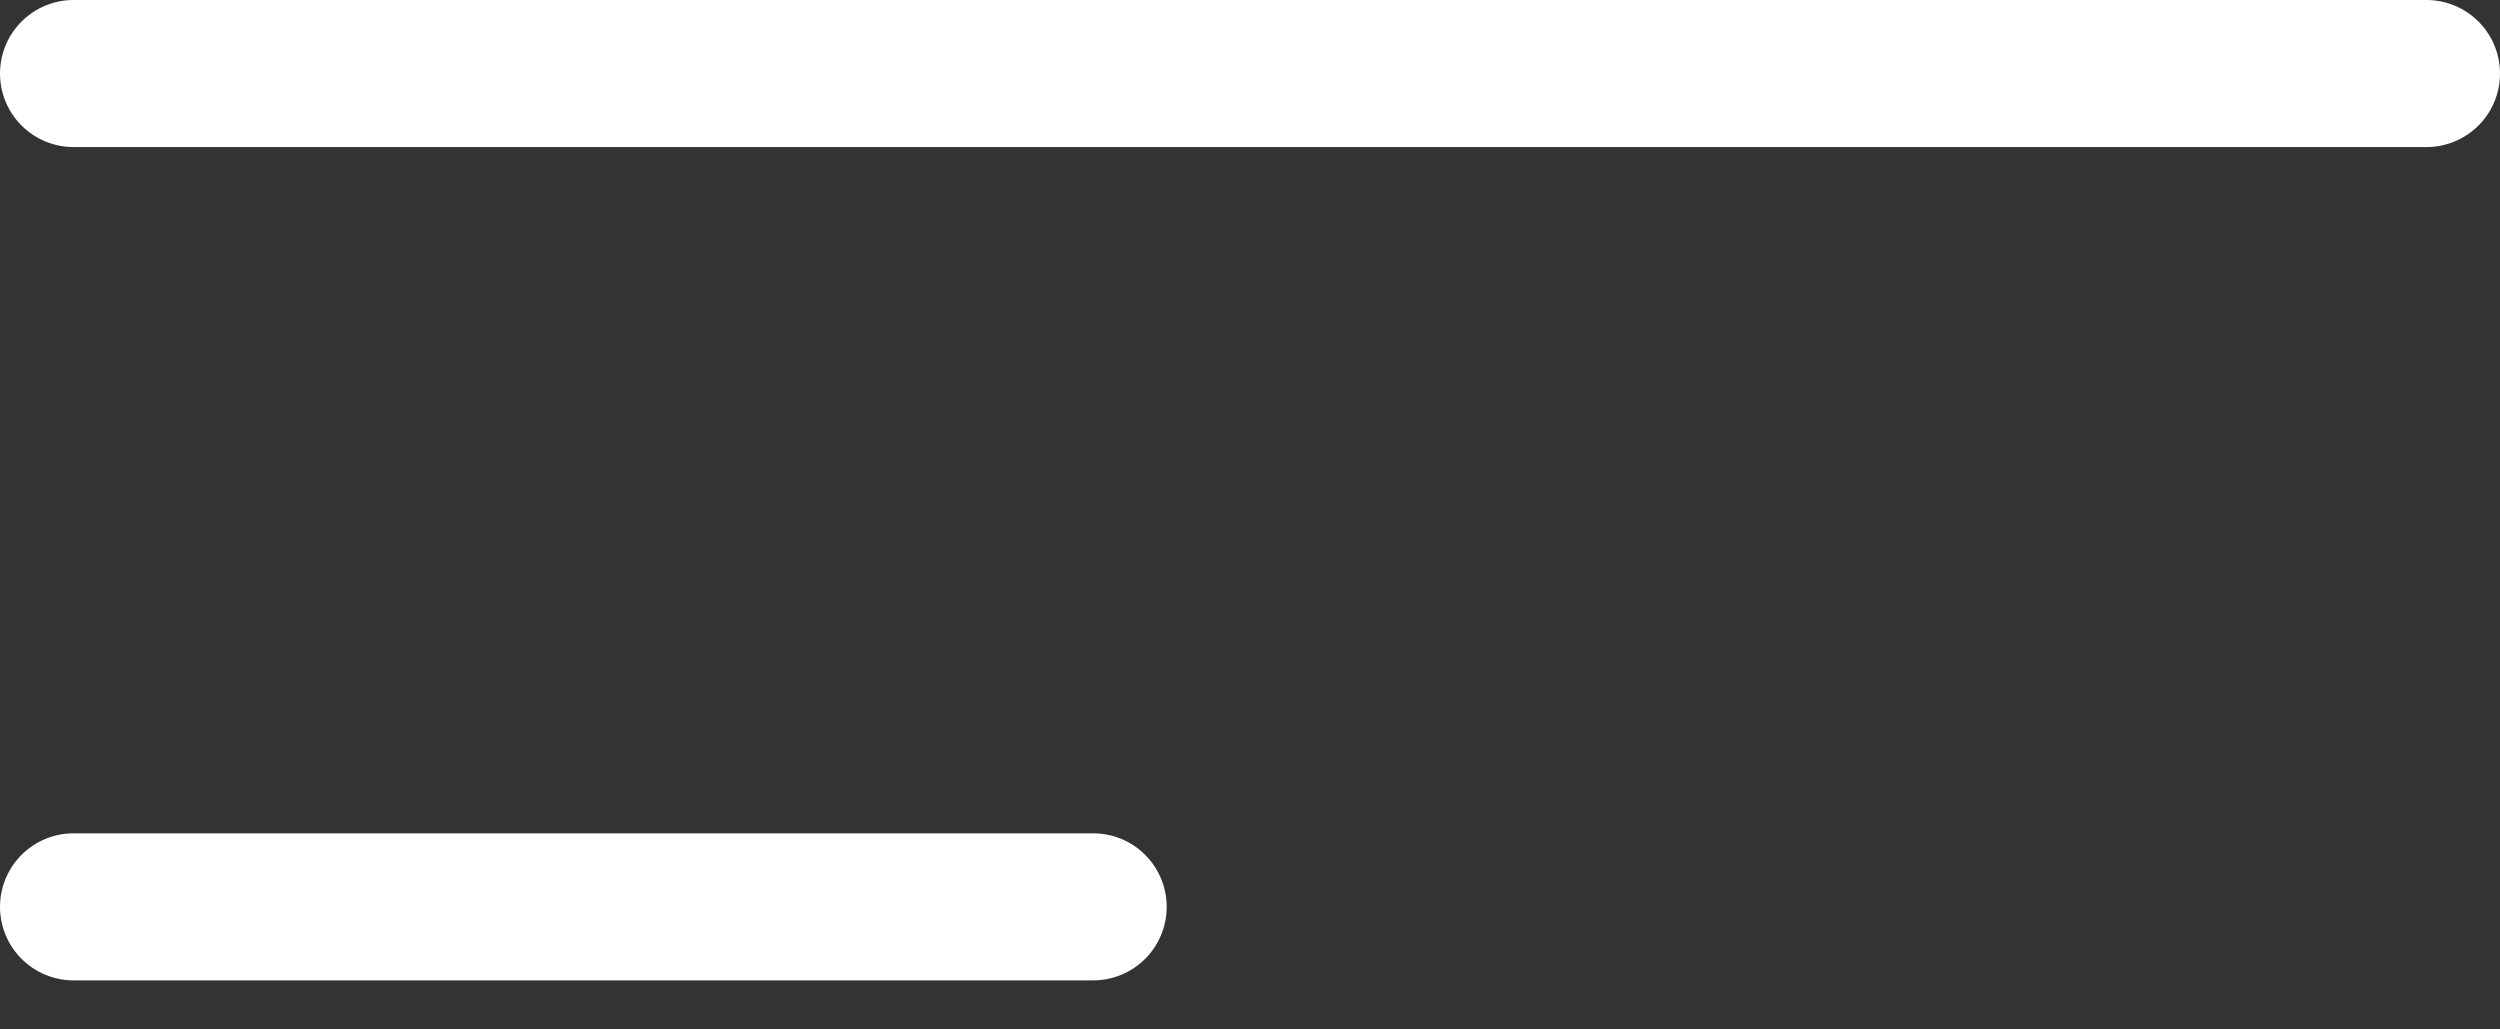
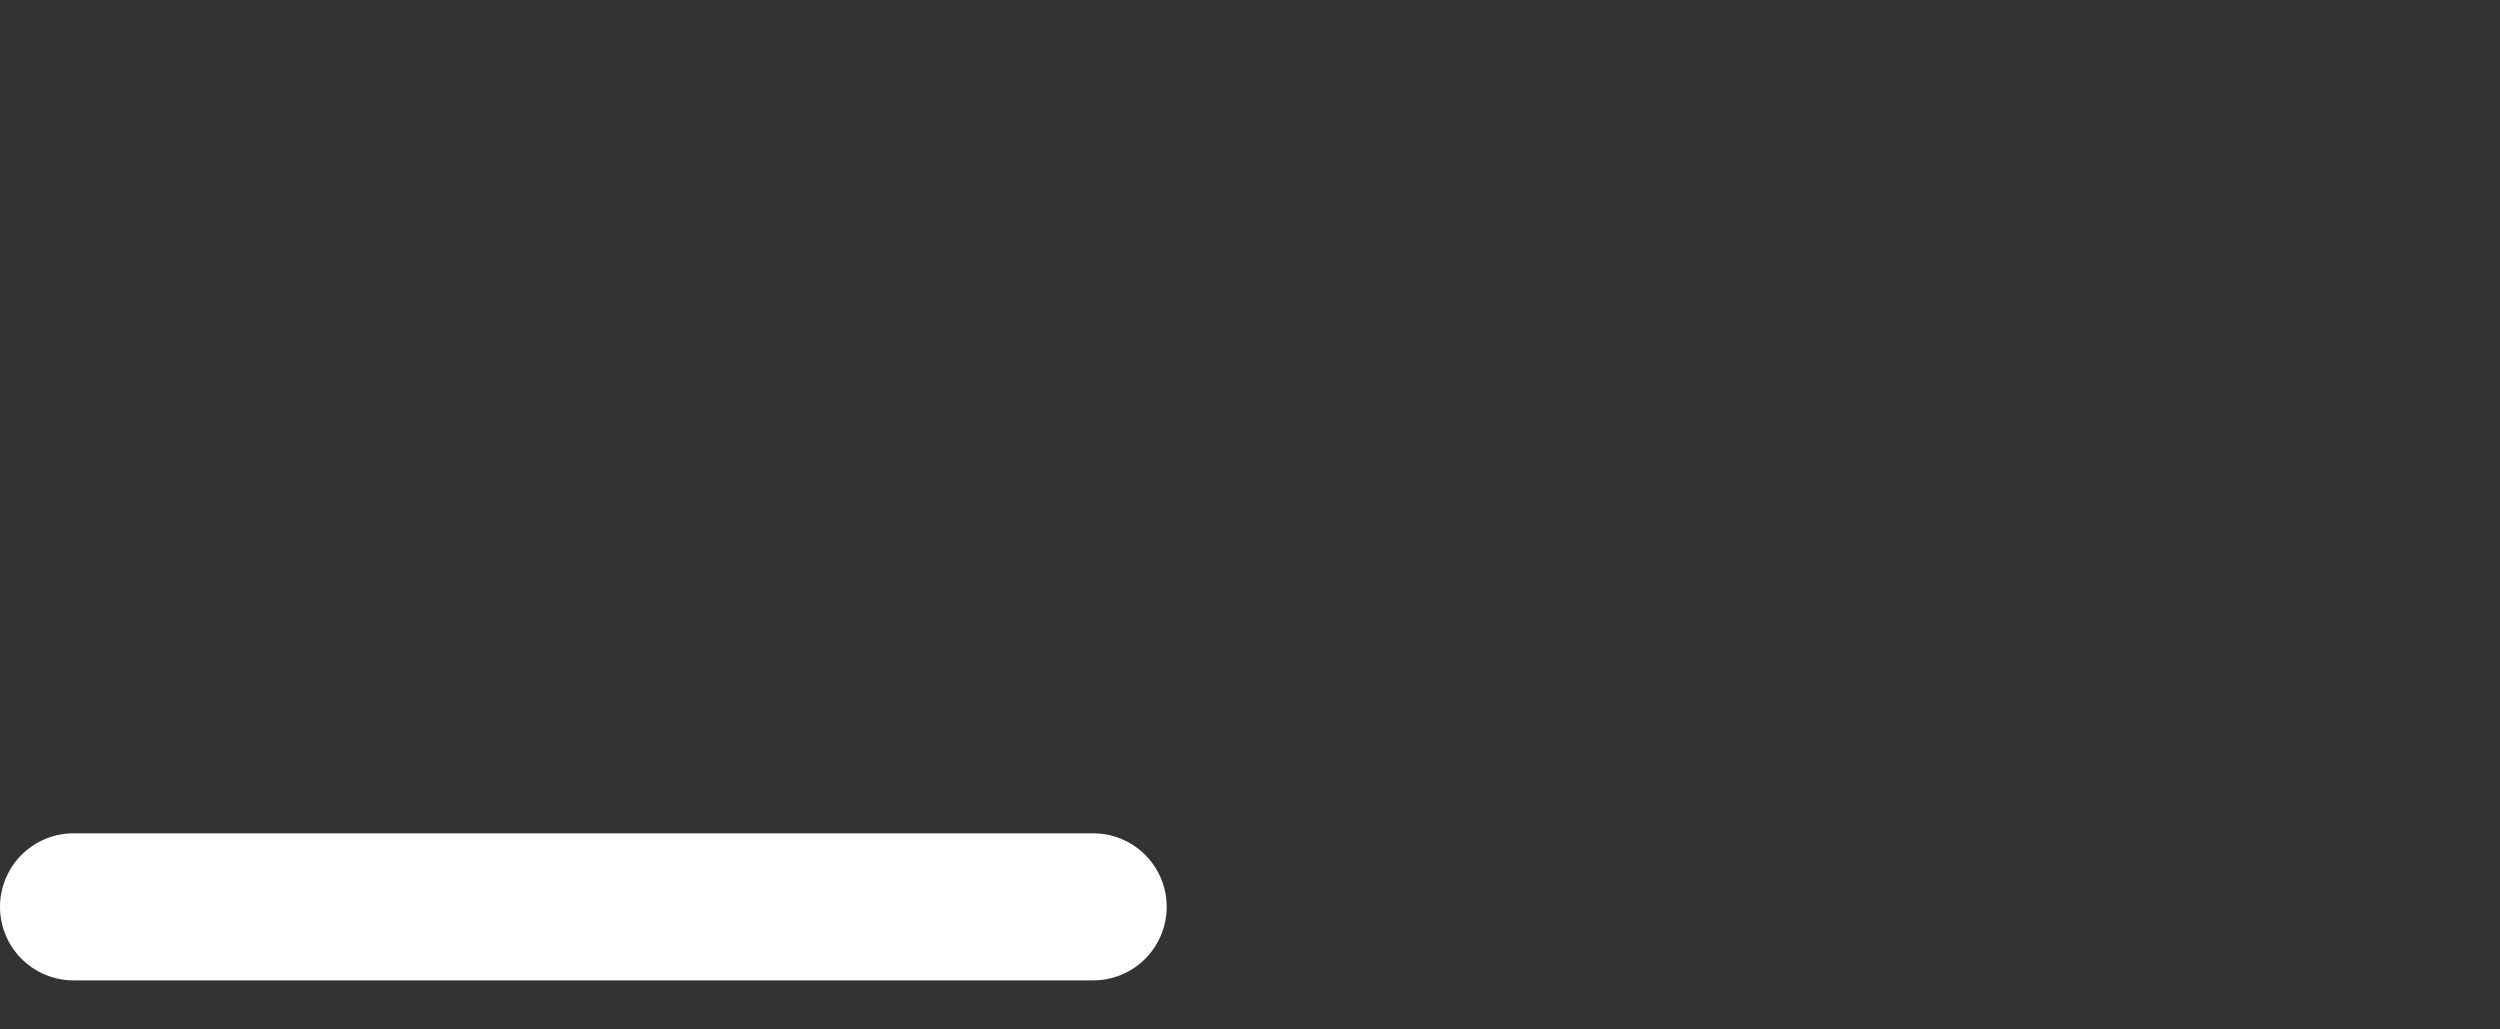
<svg xmlns="http://www.w3.org/2000/svg" width="34" height="14" viewBox="0 0 34 14" fill="none">
  <rect x="0" y="0" width="34" height="14" fill="#333333" stroke="none" />
-   <line x1="1" y1="1" x2="33" y2="1" stroke="white" stroke-width="2" stroke-linecap="round" />
  <line x1="1" y1="12.333" x2="14.867" y2="12.333" stroke="white" stroke-width="2" stroke-linecap="round" />
</svg>